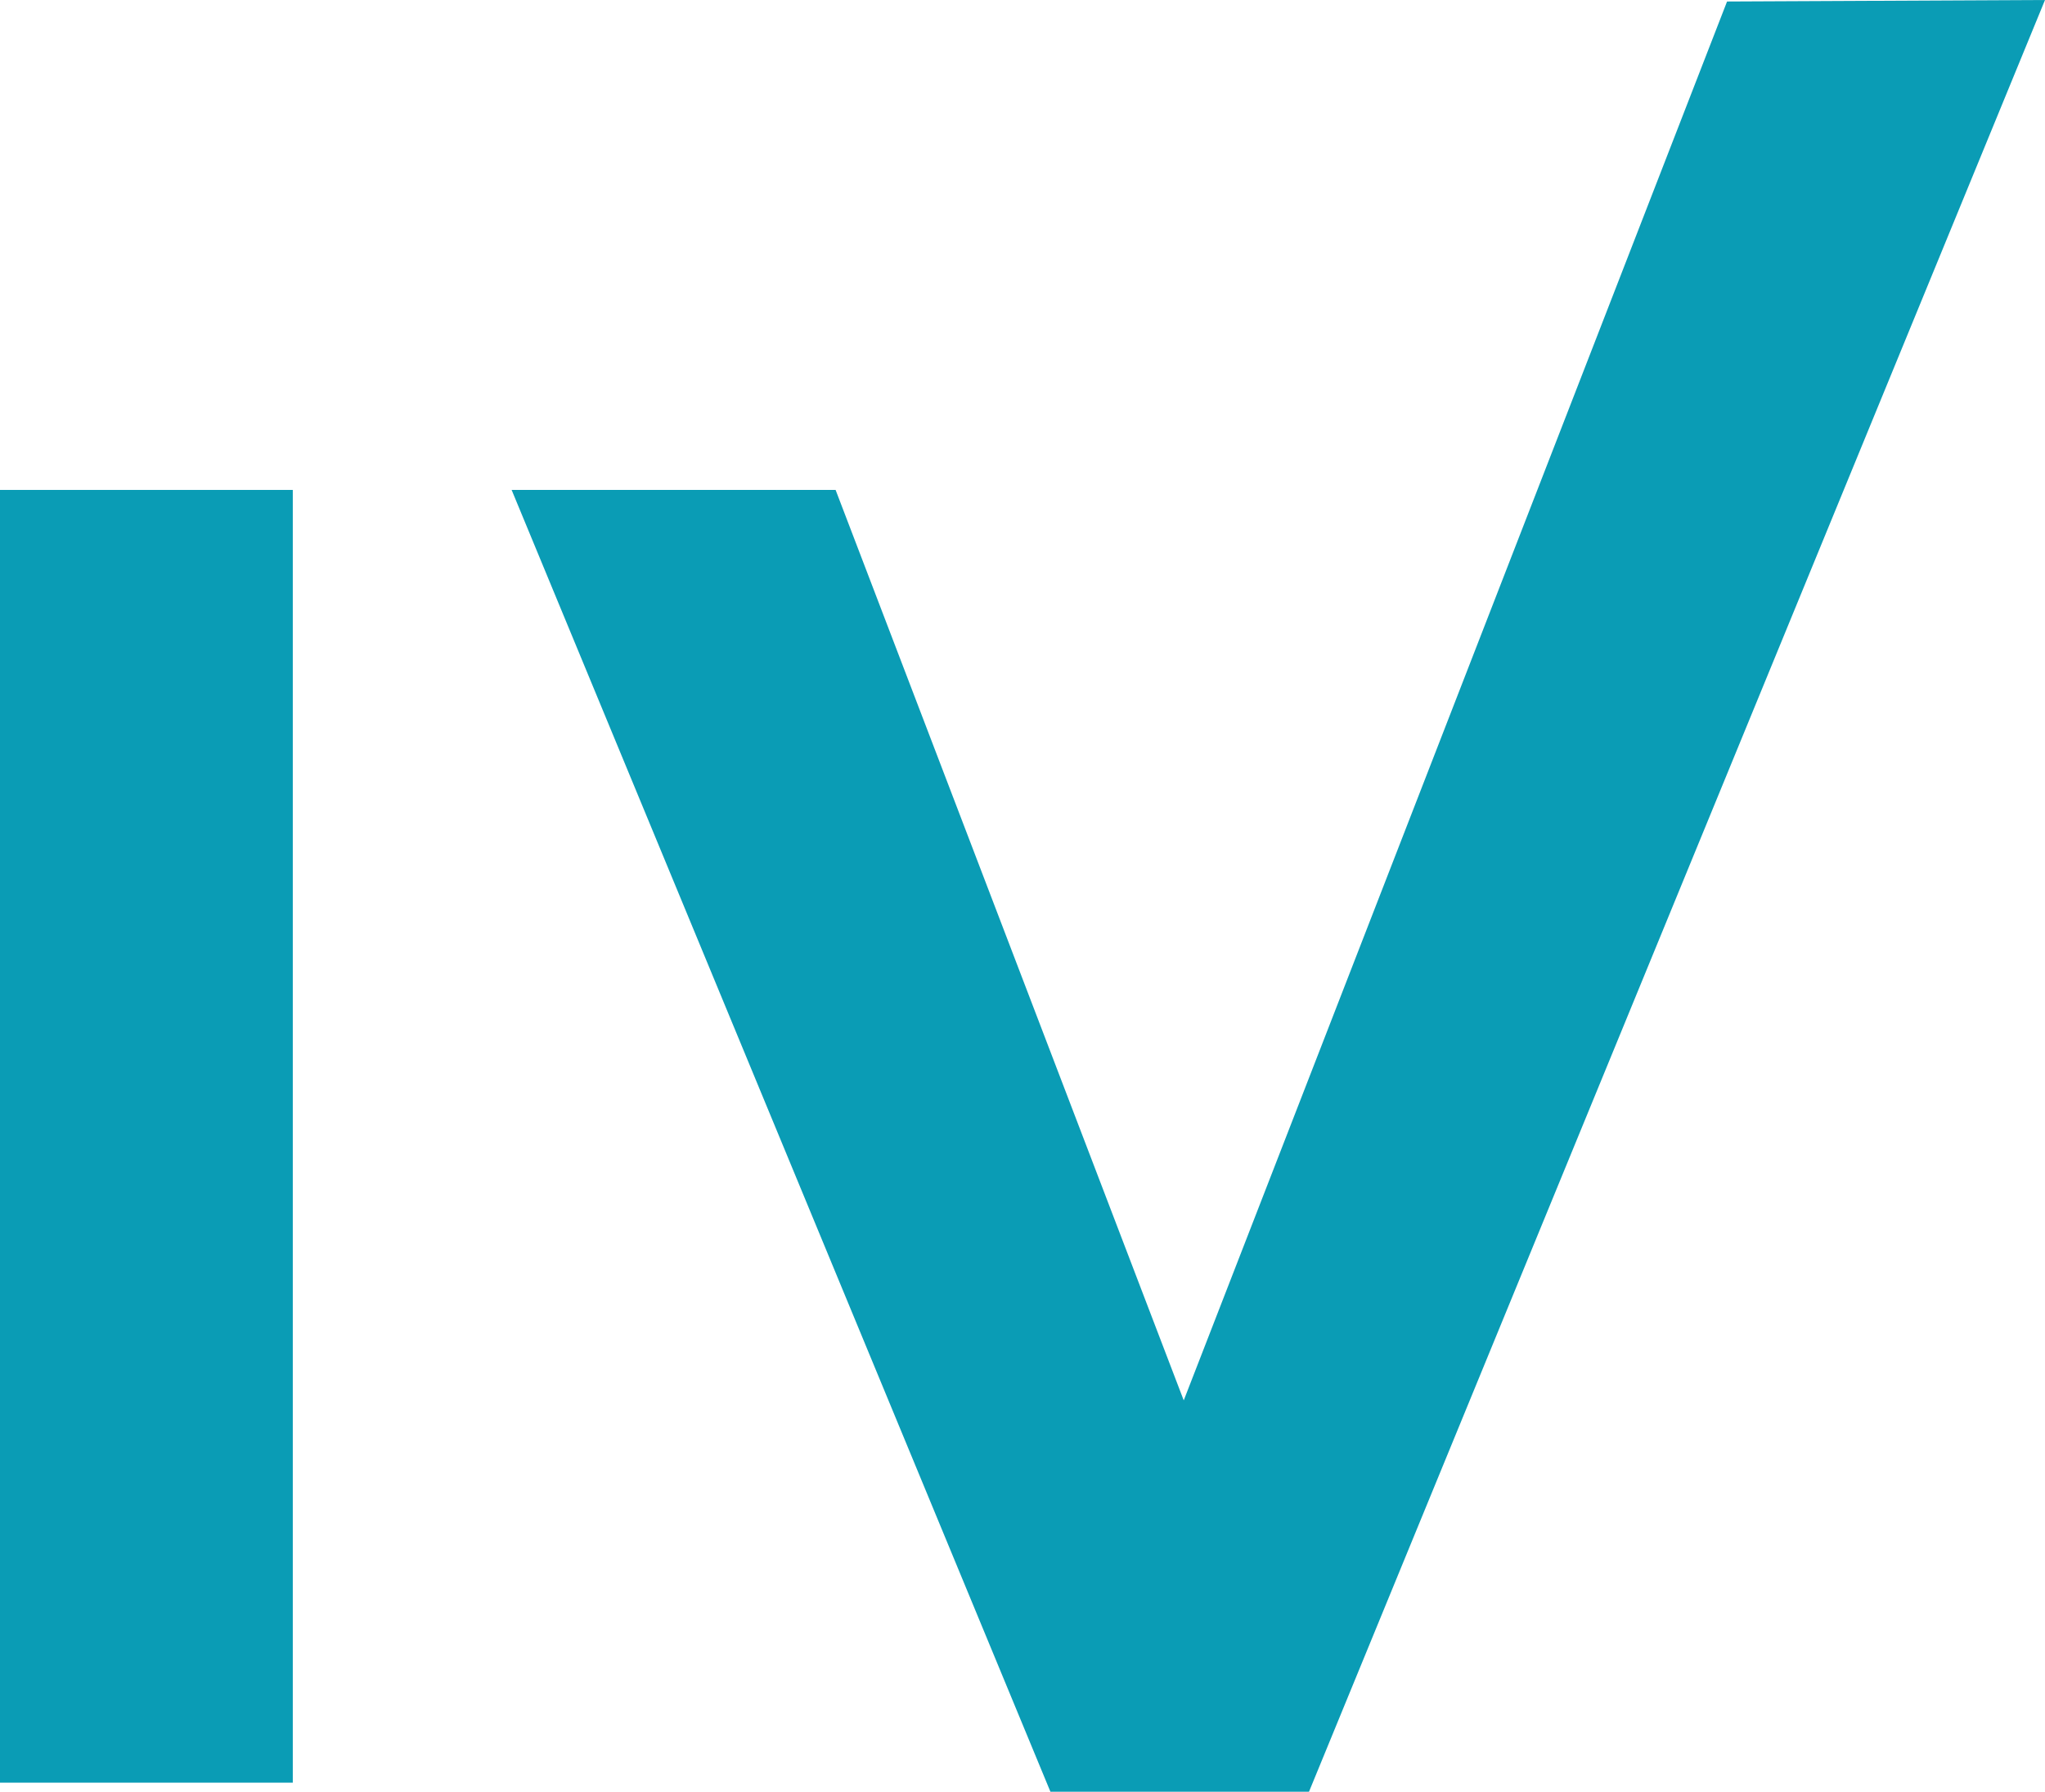
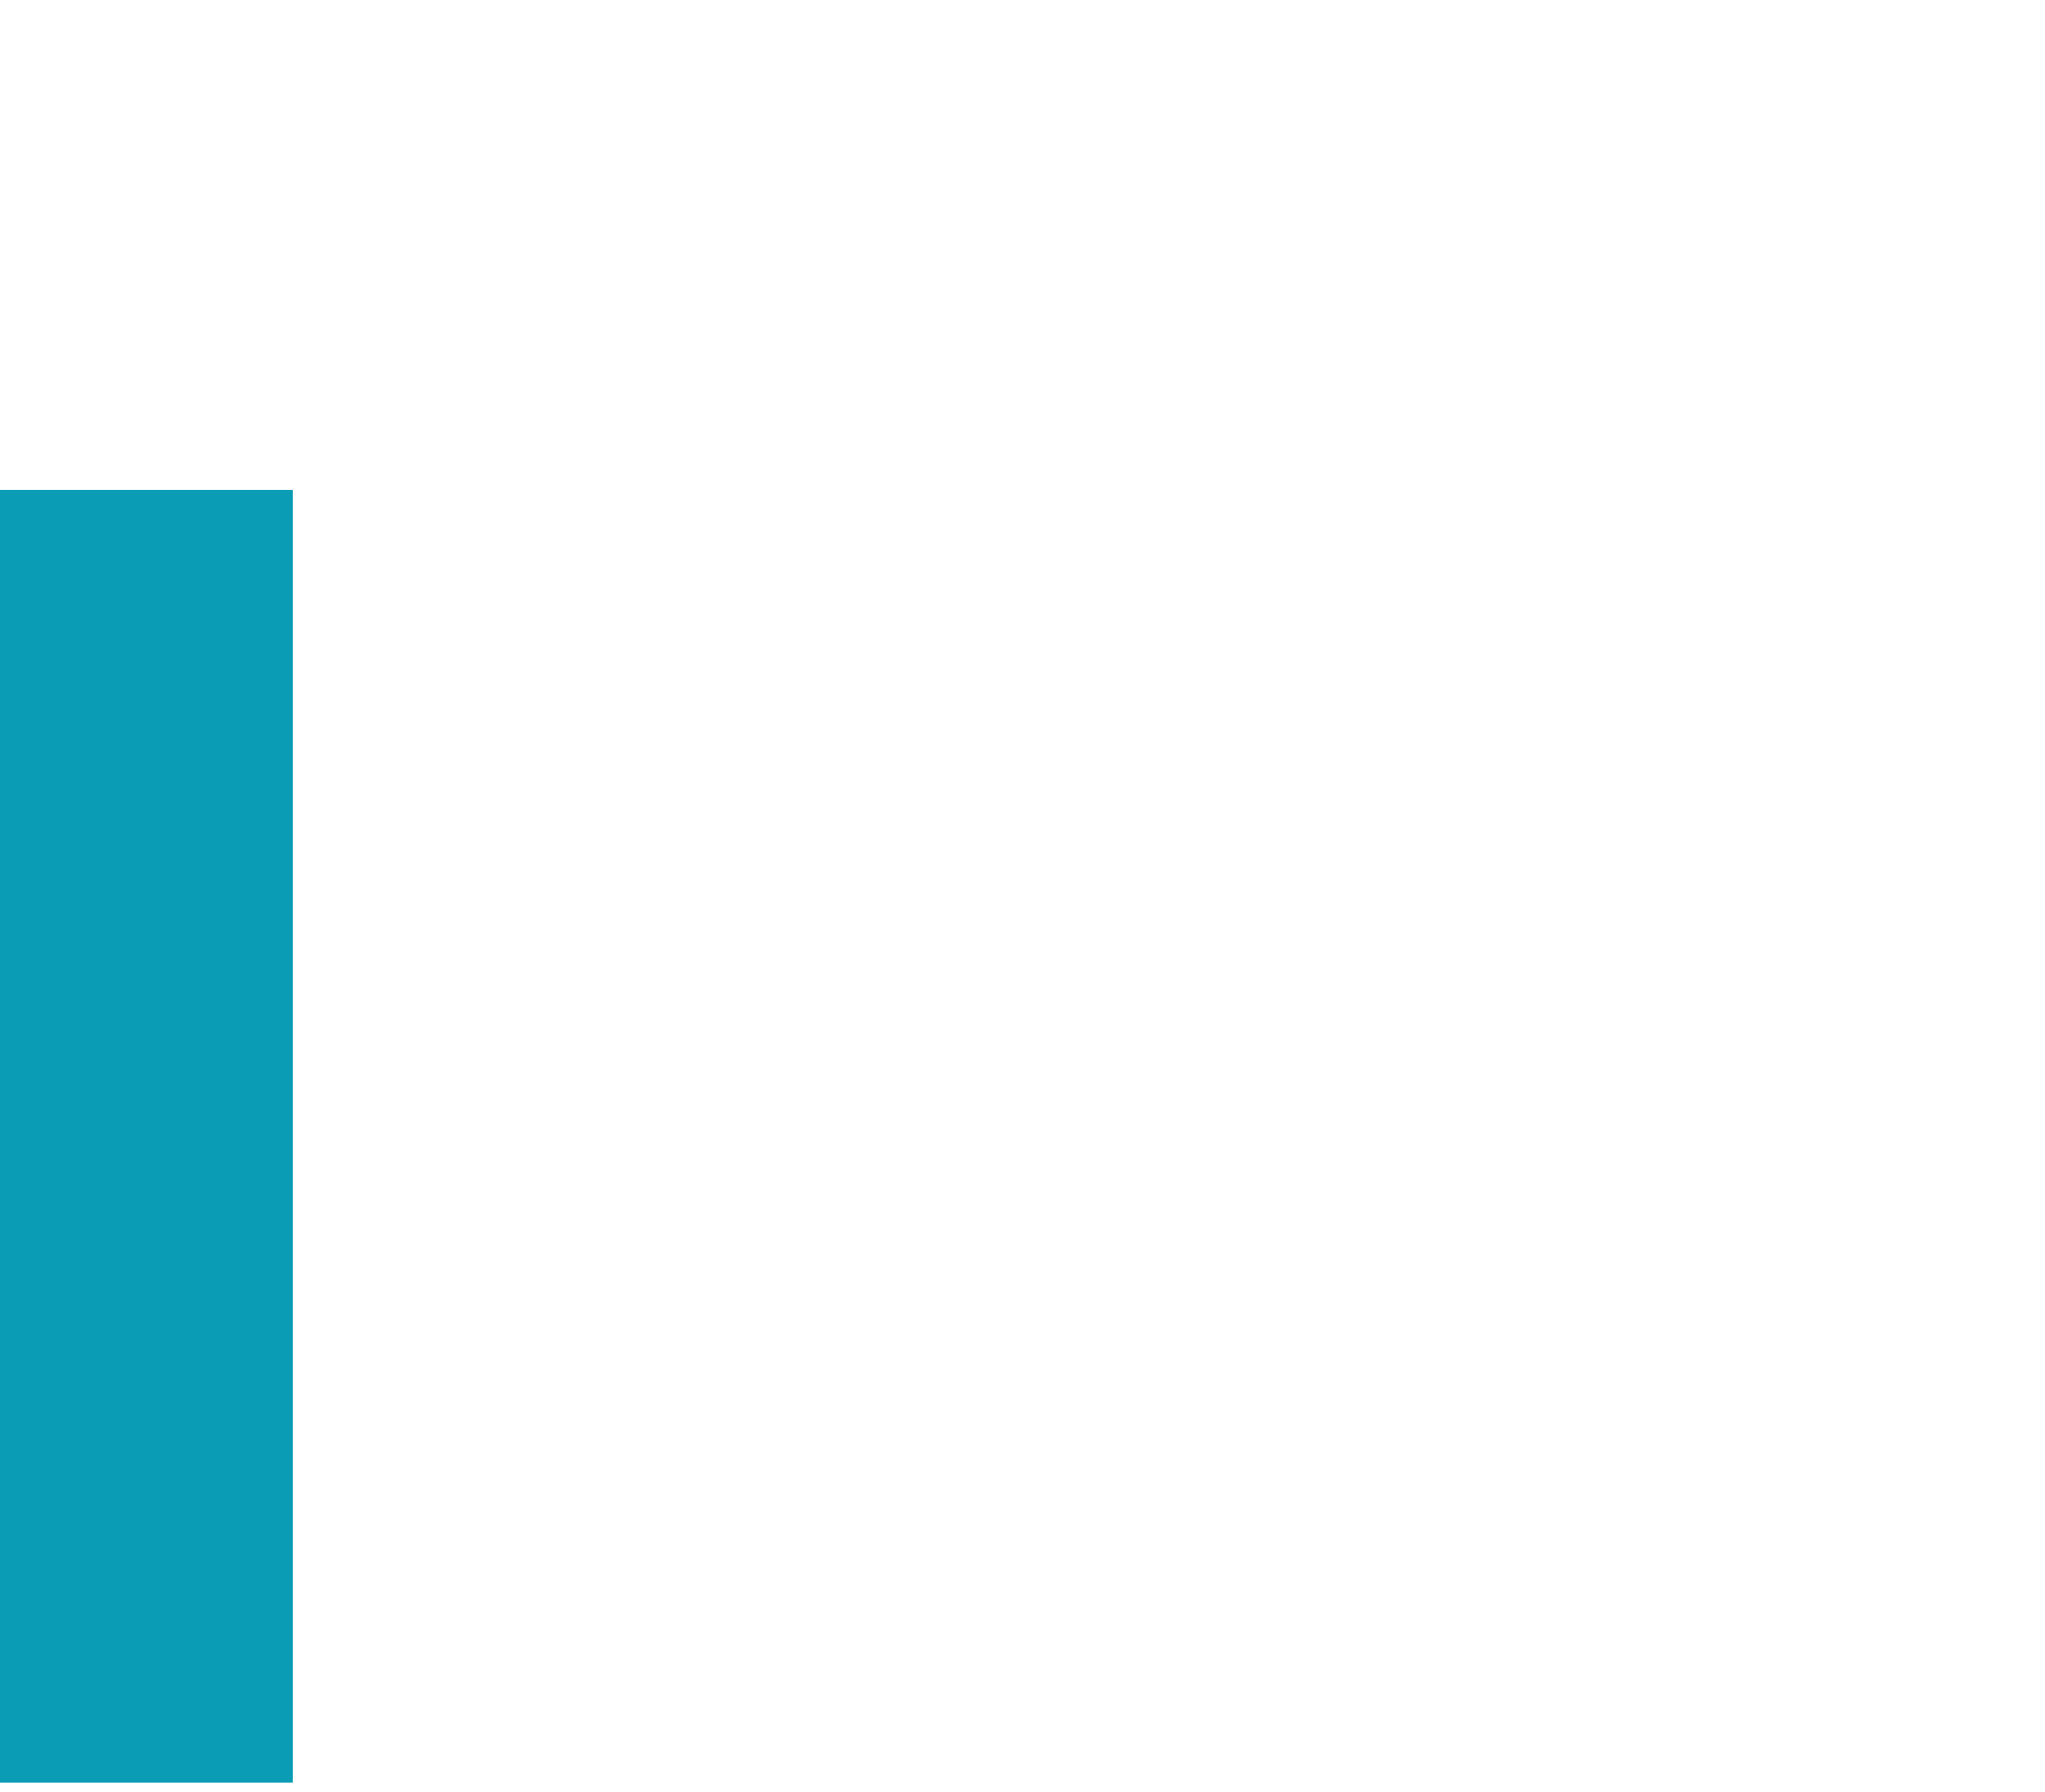
<svg xmlns="http://www.w3.org/2000/svg" id="Laag_2" viewBox="0 0 40.65 35.62">
  <defs>
    <style>.cls-1{fill:#0a9cb5;}</style>
  </defs>
  <g id="Laag_1-2">
    <rect class="cls-1" y="9.74" width="5.82" height="25.7" />
-     <polygon class="cls-1" points="34.33 .03 23.53 27.84 16.61 9.74 10.17 9.74 20.88 35.62 26.02 35.62 40.65 0 34.33 .03" />
  </g>
</svg>